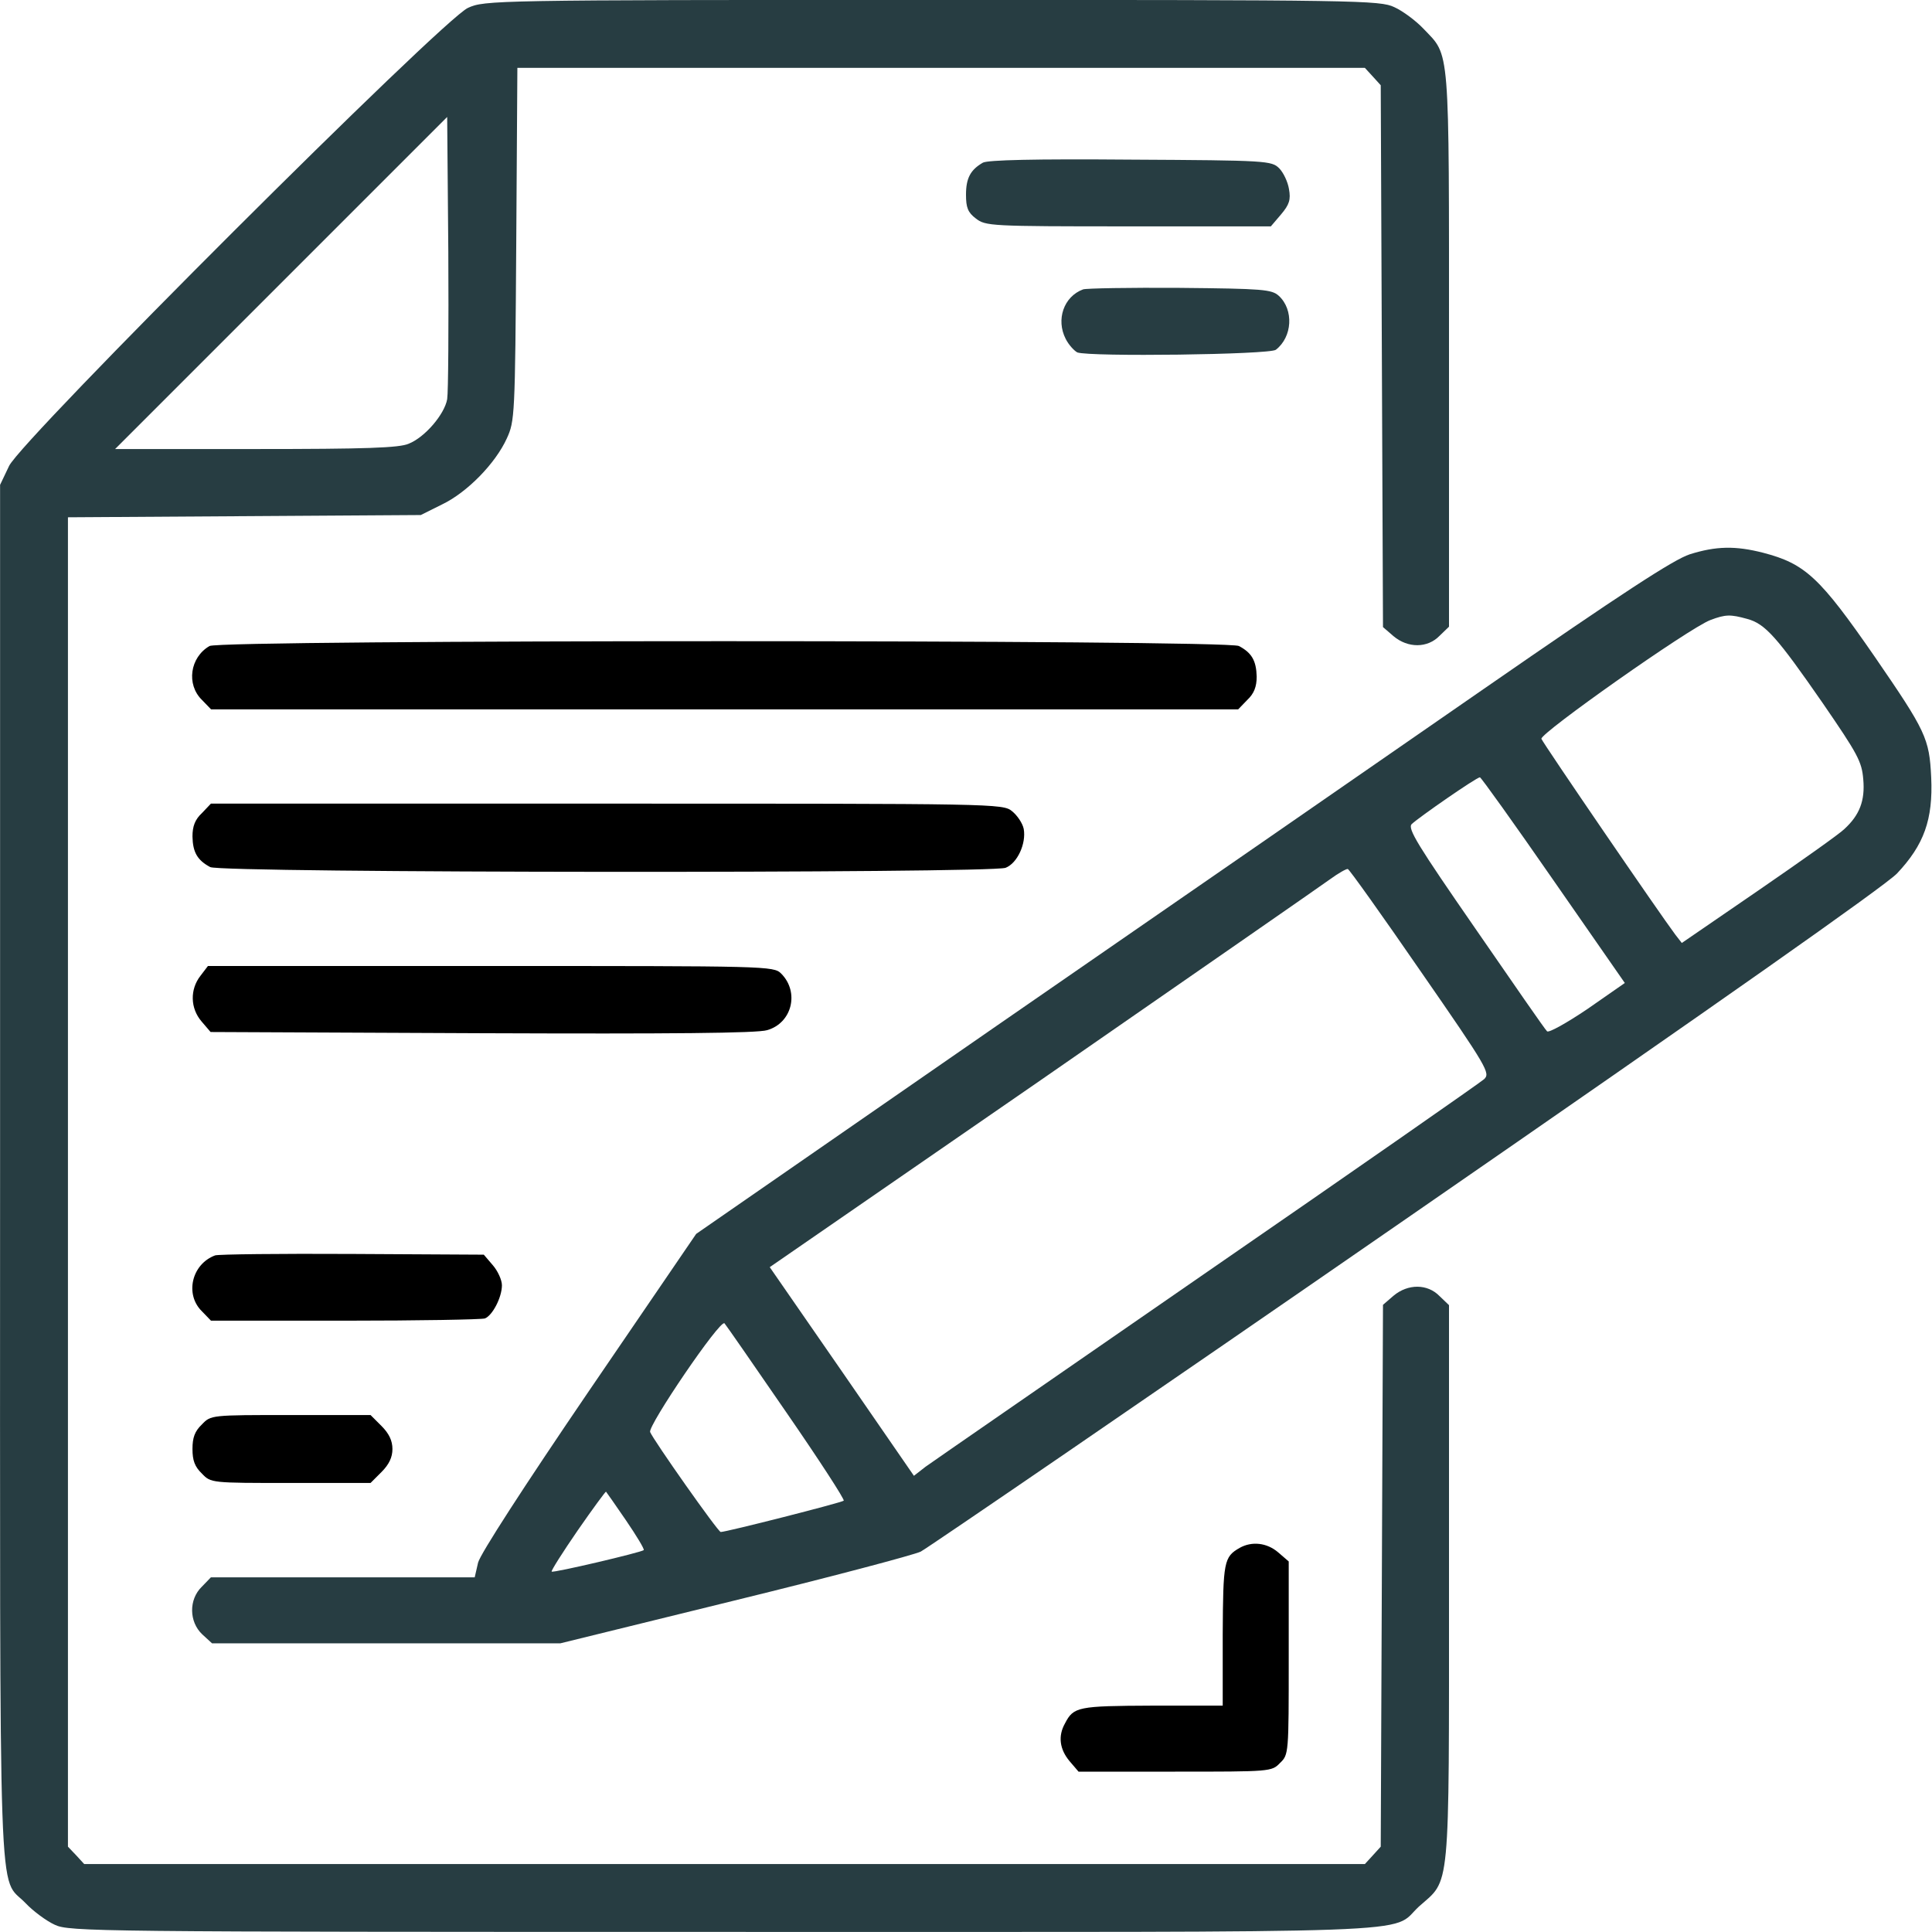
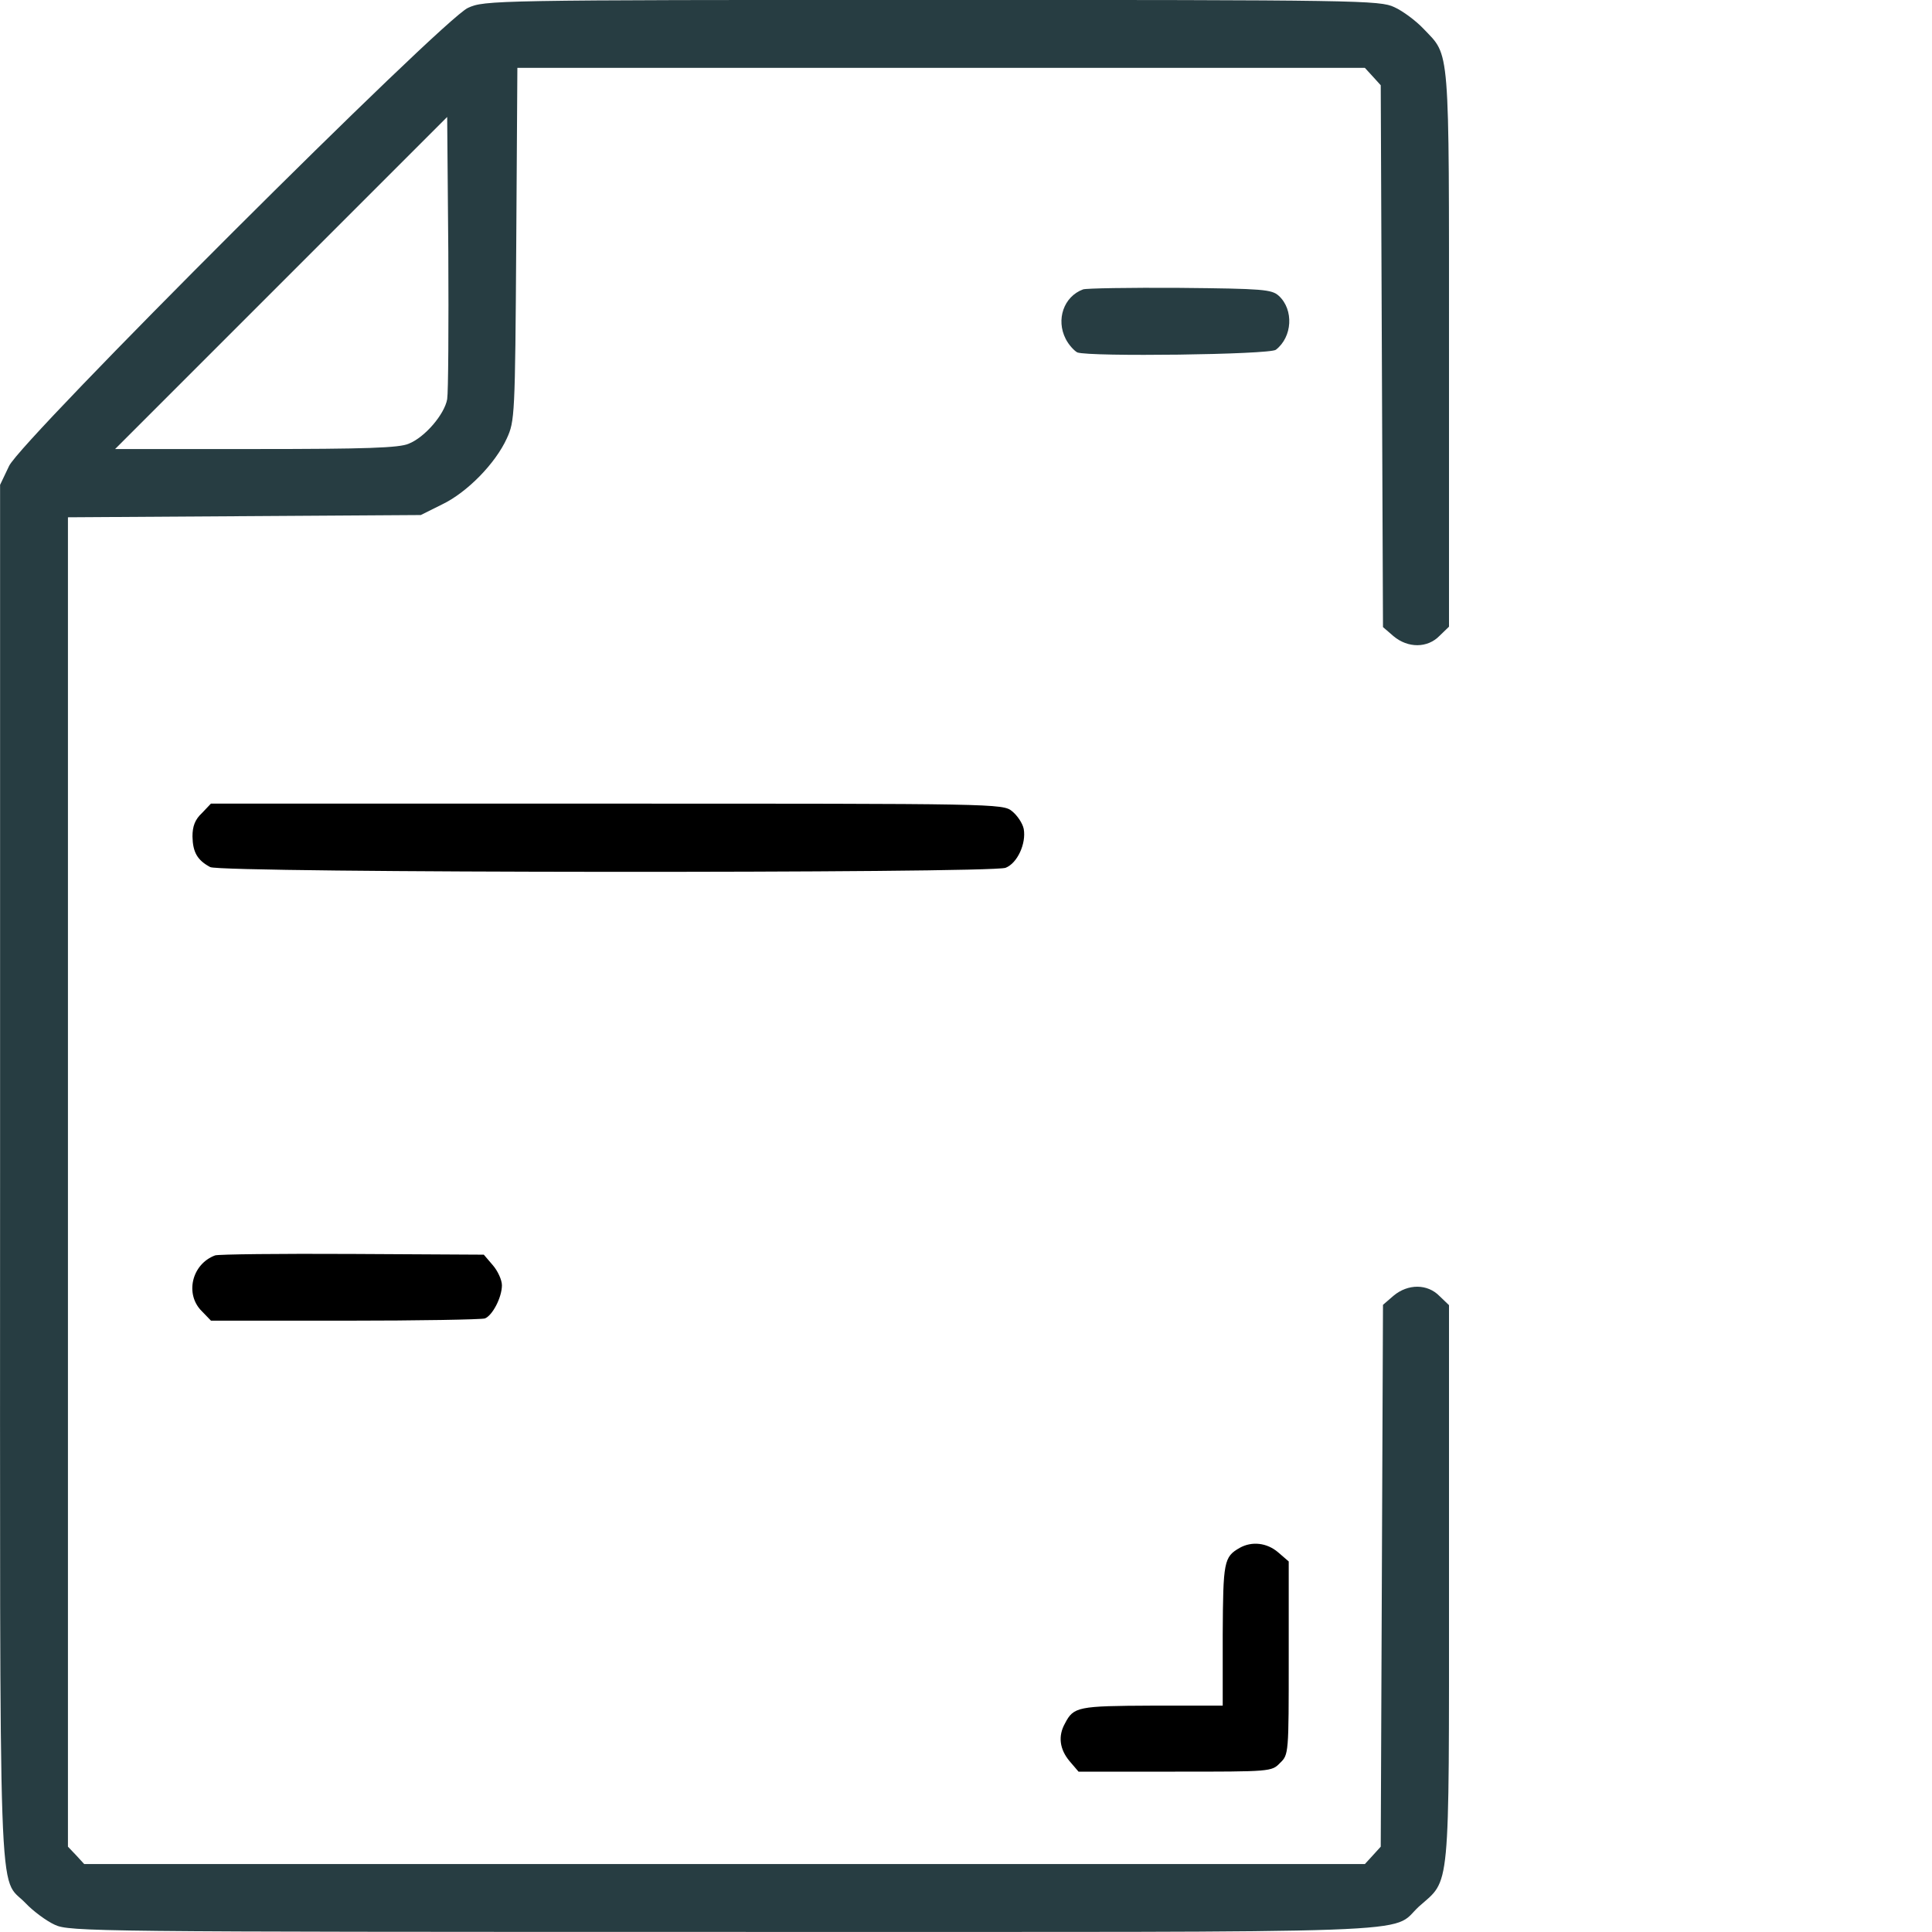
<svg xmlns="http://www.w3.org/2000/svg" width="24" height="24" viewBox="0 0 24 24" fill="none">
  <g clip-path="url(#clip0_3246_3782)">
    <path d="M5.813 0.098C5.499 0.239 0.272 5.456 0.113 5.788L0.001 6.023V14.568C0.001 24.06 -0.028 23.278 0.319 23.643C0.413 23.742 0.577 23.863 0.68 23.91C0.858 23.995 1.172 23.999 8.991 23.999C17.968 23.999 17.255 24.028 17.625 23.685C18.019 23.334 18 23.578 18 19.673V16.213L17.883 16.101C17.733 15.946 17.49 15.946 17.311 16.096L17.18 16.209L17.166 19.574L17.152 22.94L17.054 23.048L16.955 23.156H9.001H1.046L0.947 23.048L0.844 22.94V14.681V6.426L3.038 6.412L5.227 6.398L5.49 6.267C5.804 6.117 6.155 5.756 6.296 5.446C6.394 5.231 6.399 5.174 6.413 3.032L6.427 0.843H11.691H16.955L17.054 0.951L17.152 1.059L17.166 4.424L17.18 7.79L17.311 7.903C17.49 8.053 17.733 8.053 17.883 7.898L18 7.785V4.335C18 0.506 18.015 0.707 17.682 0.356C17.588 0.257 17.424 0.135 17.321 0.089C17.143 0.004 16.894 -0.001 11.579 -0.001C6.108 -0.001 6.019 0.004 5.813 0.098ZM5.555 4.959C5.522 5.146 5.279 5.432 5.077 5.512C4.96 5.564 4.538 5.578 3.179 5.578H1.43L3.493 3.515L5.555 1.453L5.569 3.126C5.574 4.049 5.569 4.874 5.555 4.959Z" fill="#273D42" />
-     <path d="M12.211 2.02C12.056 2.109 12 2.212 12 2.419C12 2.578 12.023 2.639 12.122 2.714C12.244 2.808 12.295 2.812 14.016 2.812H15.787L15.914 2.663C16.017 2.541 16.036 2.48 16.012 2.348C15.998 2.259 15.942 2.142 15.891 2.091C15.797 1.997 15.741 1.992 14.048 1.983C12.834 1.973 12.277 1.988 12.211 2.02Z" fill="#273D42" />
    <path d="M13.454 3.595C13.214 3.684 13.116 3.97 13.238 4.209C13.275 4.284 13.346 4.359 13.383 4.378C13.538 4.434 15.769 4.406 15.849 4.345C16.055 4.186 16.074 3.848 15.886 3.675C15.797 3.595 15.694 3.586 14.654 3.576C14.035 3.572 13.491 3.581 13.454 3.595Z" fill="#273D42" />
-     <path d="M20.99 6.886C20.789 6.952 20.156 7.364 18.436 8.555C17.179 9.427 14.461 11.306 12.398 12.731L8.648 15.328L7.317 17.278C6.506 18.469 5.967 19.303 5.939 19.411L5.897 19.594H4.256H2.62L2.507 19.711C2.343 19.87 2.348 20.147 2.512 20.302L2.634 20.414H4.795H6.961L9.117 19.884C10.303 19.594 11.348 19.317 11.437 19.275C11.526 19.228 14.24 17.372 17.461 15.145C21.389 12.431 23.4 11.016 23.564 10.852C23.901 10.495 24.014 10.181 23.99 9.656C23.967 9.173 23.925 9.084 23.287 8.156C22.607 7.172 22.425 7.003 21.904 6.867C21.557 6.778 21.318 6.783 20.99 6.886ZM21.703 7.688C21.928 7.748 22.073 7.912 22.645 8.738C23.076 9.366 23.128 9.459 23.146 9.68C23.17 9.947 23.1 10.125 22.912 10.298C22.856 10.355 22.373 10.697 21.848 11.058L20.892 11.714L20.812 11.611C20.625 11.363 19.172 9.239 19.148 9.178C19.125 9.113 20.986 7.8 21.248 7.702C21.436 7.631 21.497 7.631 21.703 7.688ZM19.298 10.936L20.184 12.211L19.72 12.534C19.462 12.708 19.237 12.834 19.218 12.811C19.195 12.792 18.797 12.216 18.328 11.536C17.611 10.5 17.484 10.294 17.536 10.238C17.625 10.153 18.342 9.656 18.384 9.656C18.398 9.656 18.811 10.233 19.298 10.936ZM17.648 12.066C18.482 13.27 18.515 13.331 18.436 13.406C18.389 13.448 16.842 14.527 15 15.797C13.157 17.072 11.582 18.159 11.498 18.22L11.353 18.333L10.457 17.034L9.562 15.741L12.951 13.402C14.812 12.113 16.42 10.997 16.523 10.922C16.626 10.847 16.725 10.791 16.743 10.795C16.762 10.8 17.17 11.372 17.648 12.066ZM9.768 17.545C10.176 18.136 10.495 18.628 10.481 18.642C10.457 18.666 9.023 19.031 8.953 19.031C8.92 19.031 8.118 17.892 8.076 17.789C8.048 17.709 8.948 16.383 9 16.439C9.018 16.458 9.365 16.959 9.768 17.545ZM7.776 18.886C7.907 19.078 8.006 19.242 7.997 19.256C7.968 19.284 6.872 19.542 6.853 19.523C6.843 19.514 6.989 19.284 7.176 19.012C7.364 18.741 7.523 18.525 7.528 18.53C7.532 18.534 7.645 18.694 7.776 18.886Z" fill="#273D42" />
-     <path d="M2.603 8.025C2.359 8.166 2.312 8.503 2.509 8.695L2.622 8.812H9.001H15.381L15.494 8.695C15.578 8.616 15.611 8.531 15.611 8.405C15.606 8.208 15.55 8.109 15.39 8.025C15.245 7.945 2.739 7.945 2.603 8.025Z" fill="black" />
    <path d="M2.508 10.101C2.423 10.18 2.391 10.264 2.391 10.391C2.395 10.588 2.452 10.686 2.611 10.771C2.742 10.846 12.305 10.851 12.492 10.78C12.637 10.724 12.75 10.48 12.717 10.297C12.703 10.227 12.637 10.129 12.572 10.077C12.459 9.983 12.366 9.983 7.537 9.983H2.62L2.508 10.101Z" fill="black" />
-     <path d="M2.49 12.122C2.358 12.291 2.363 12.525 2.504 12.689L2.616 12.82L5.986 12.835C8.344 12.844 9.404 12.835 9.53 12.797C9.84 12.708 9.933 12.324 9.704 12.094C9.61 12 9.53 12 6.099 12H2.583L2.49 12.122Z" fill="black" />
    <path d="M2.672 15.595C2.382 15.703 2.293 16.078 2.508 16.289L2.621 16.406H4.285C5.199 16.406 5.982 16.392 6.024 16.378C6.118 16.341 6.235 16.116 6.235 15.966C6.235 15.9 6.183 15.787 6.122 15.717L6.01 15.586L4.374 15.577C3.478 15.572 2.71 15.581 2.672 15.595Z" fill="black" />
-     <path d="M2.508 17.695C2.419 17.78 2.391 17.859 2.391 18C2.391 18.141 2.419 18.22 2.508 18.305C2.62 18.422 2.62 18.422 3.609 18.422H4.603L4.739 18.286C4.833 18.192 4.875 18.103 4.875 18C4.875 17.897 4.833 17.808 4.739 17.714L4.603 17.578H3.609C2.62 17.578 2.62 17.578 2.508 17.695Z" fill="black" />
    <path d="M15.4 19.228C15.203 19.341 15.194 19.397 15.189 20.306V21.188H14.312C13.389 21.192 13.337 21.202 13.23 21.408C13.14 21.567 13.164 21.731 13.286 21.877L13.398 22.008H14.598C15.784 22.008 15.798 22.008 15.901 21.9C16.009 21.797 16.009 21.783 16.009 20.597V19.397L15.878 19.284C15.737 19.163 15.55 19.144 15.4 19.228Z" fill="black" />
  </g>
  <defs>
    <clipPath id="clip0_3246_3782">
      <rect width="24" height="24" fill="white" />
    </clipPath>
  </defs>
</svg>